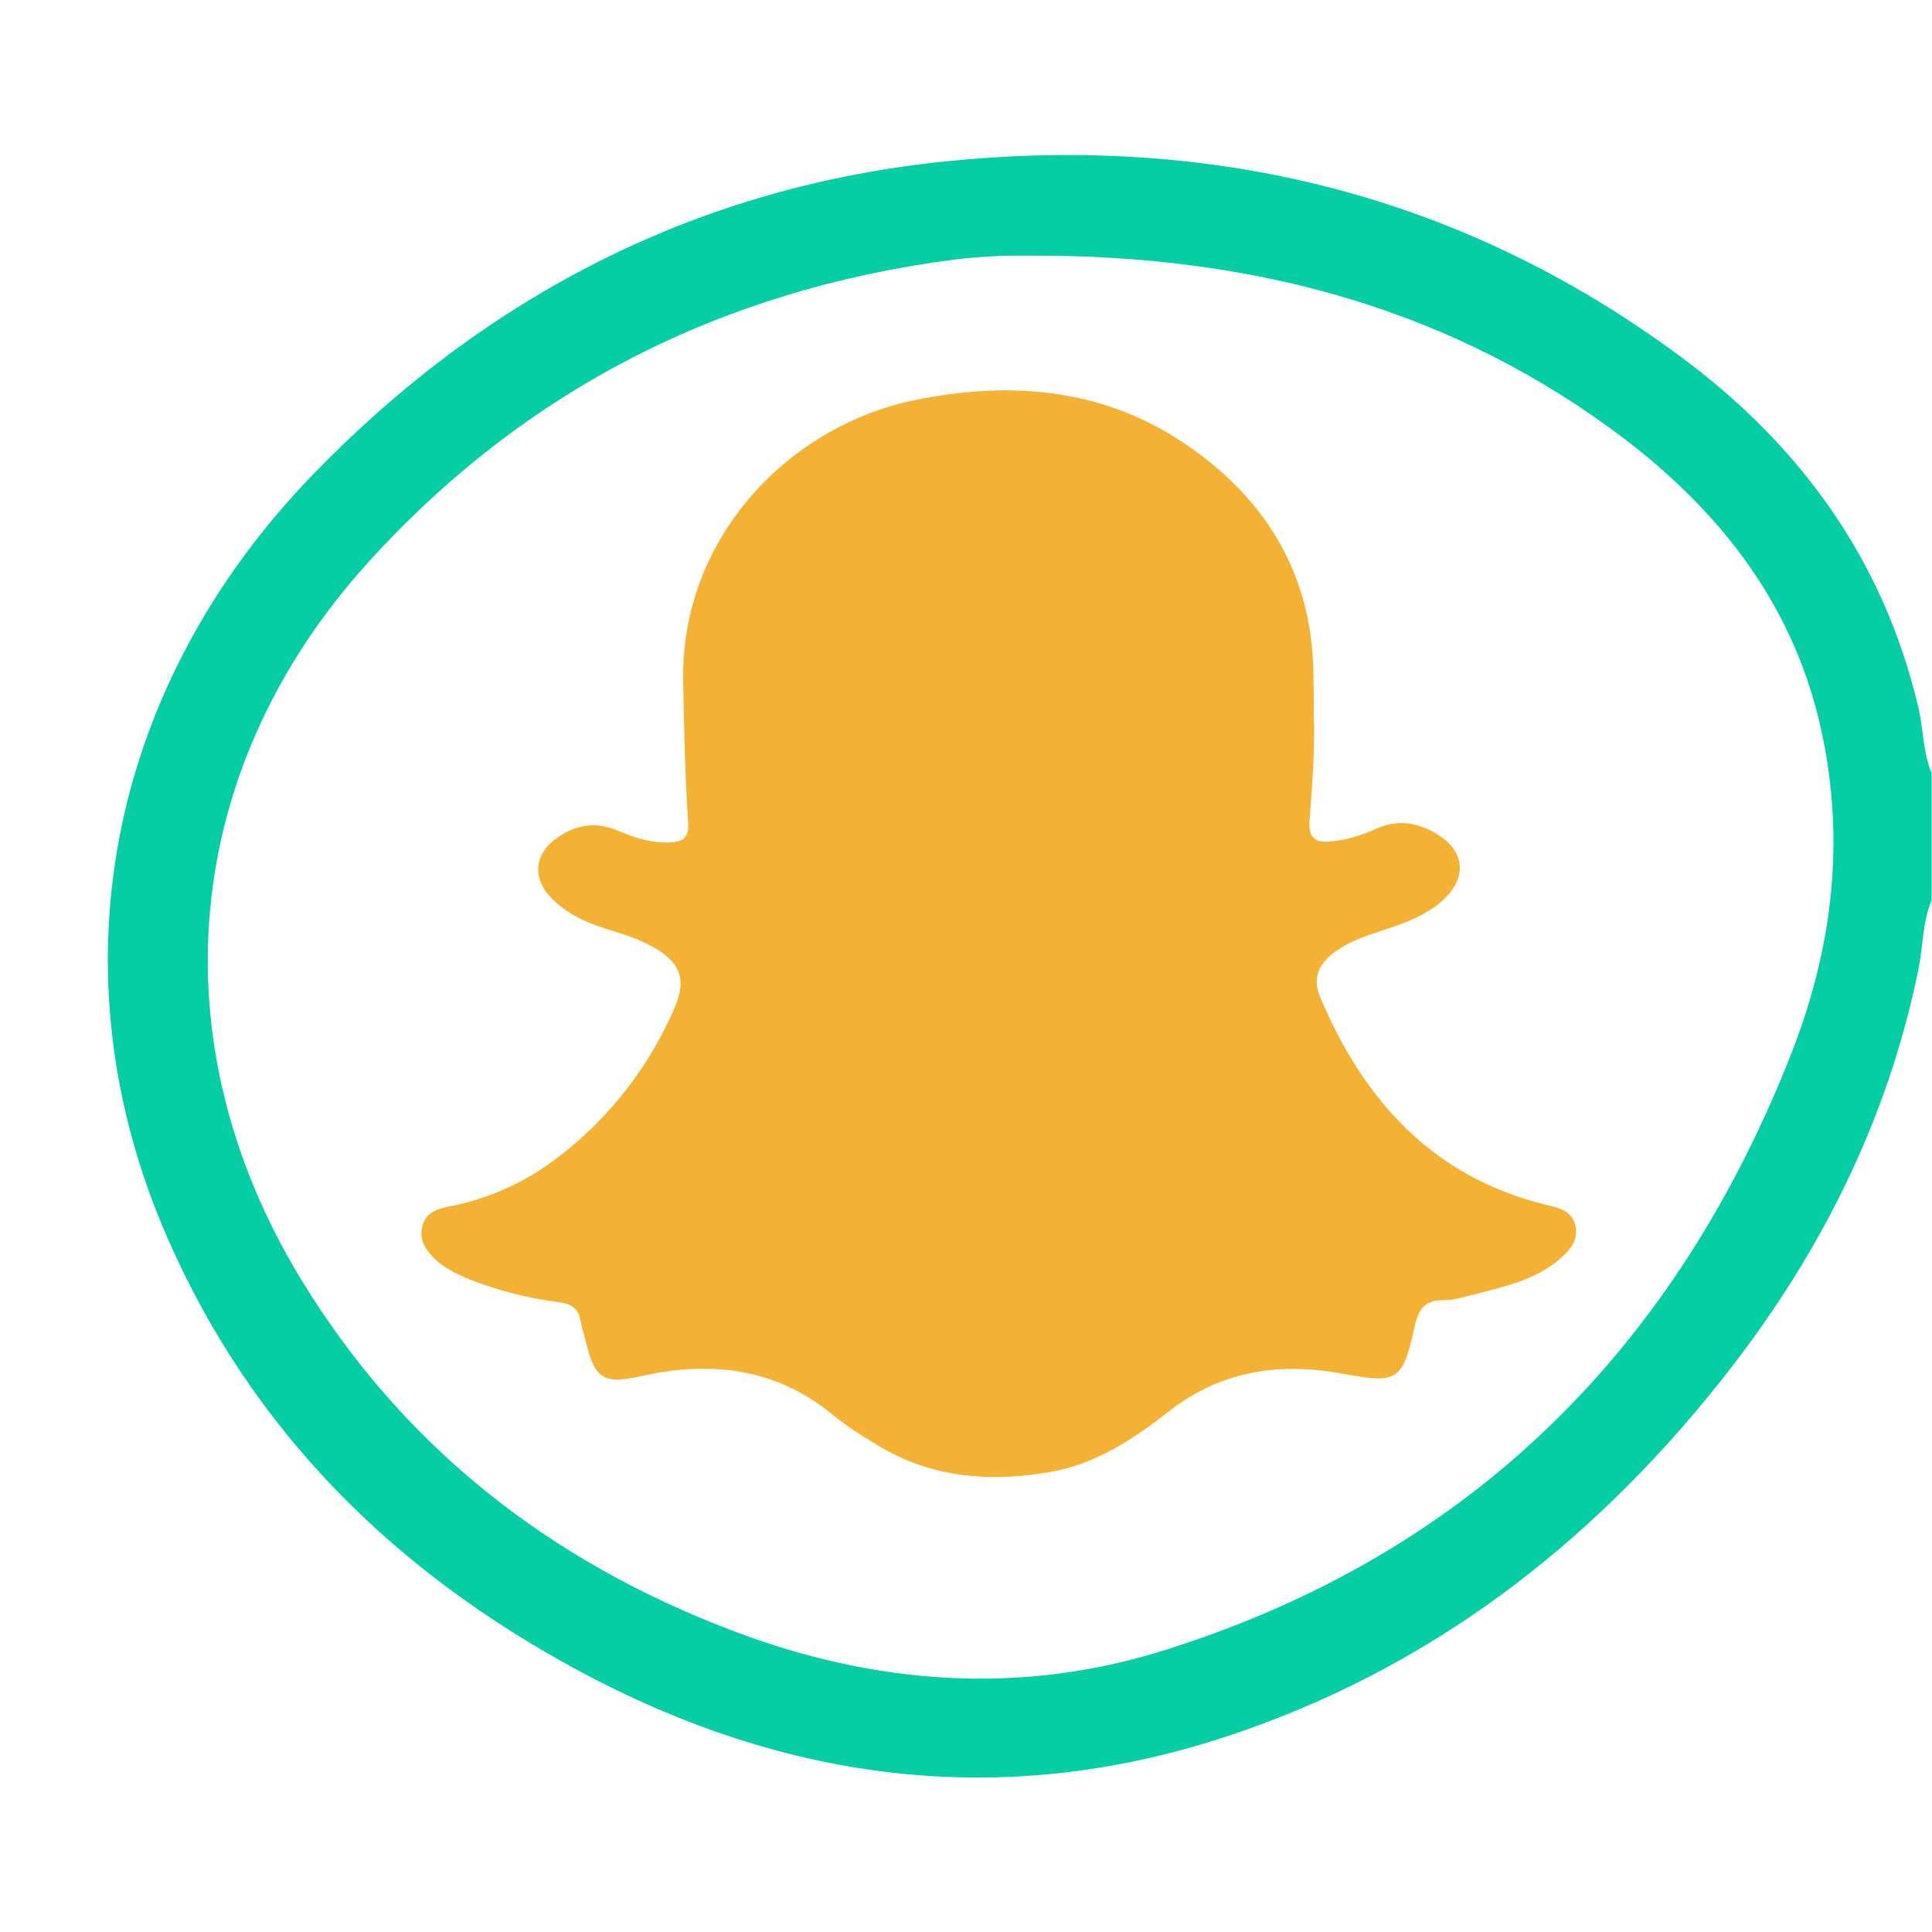
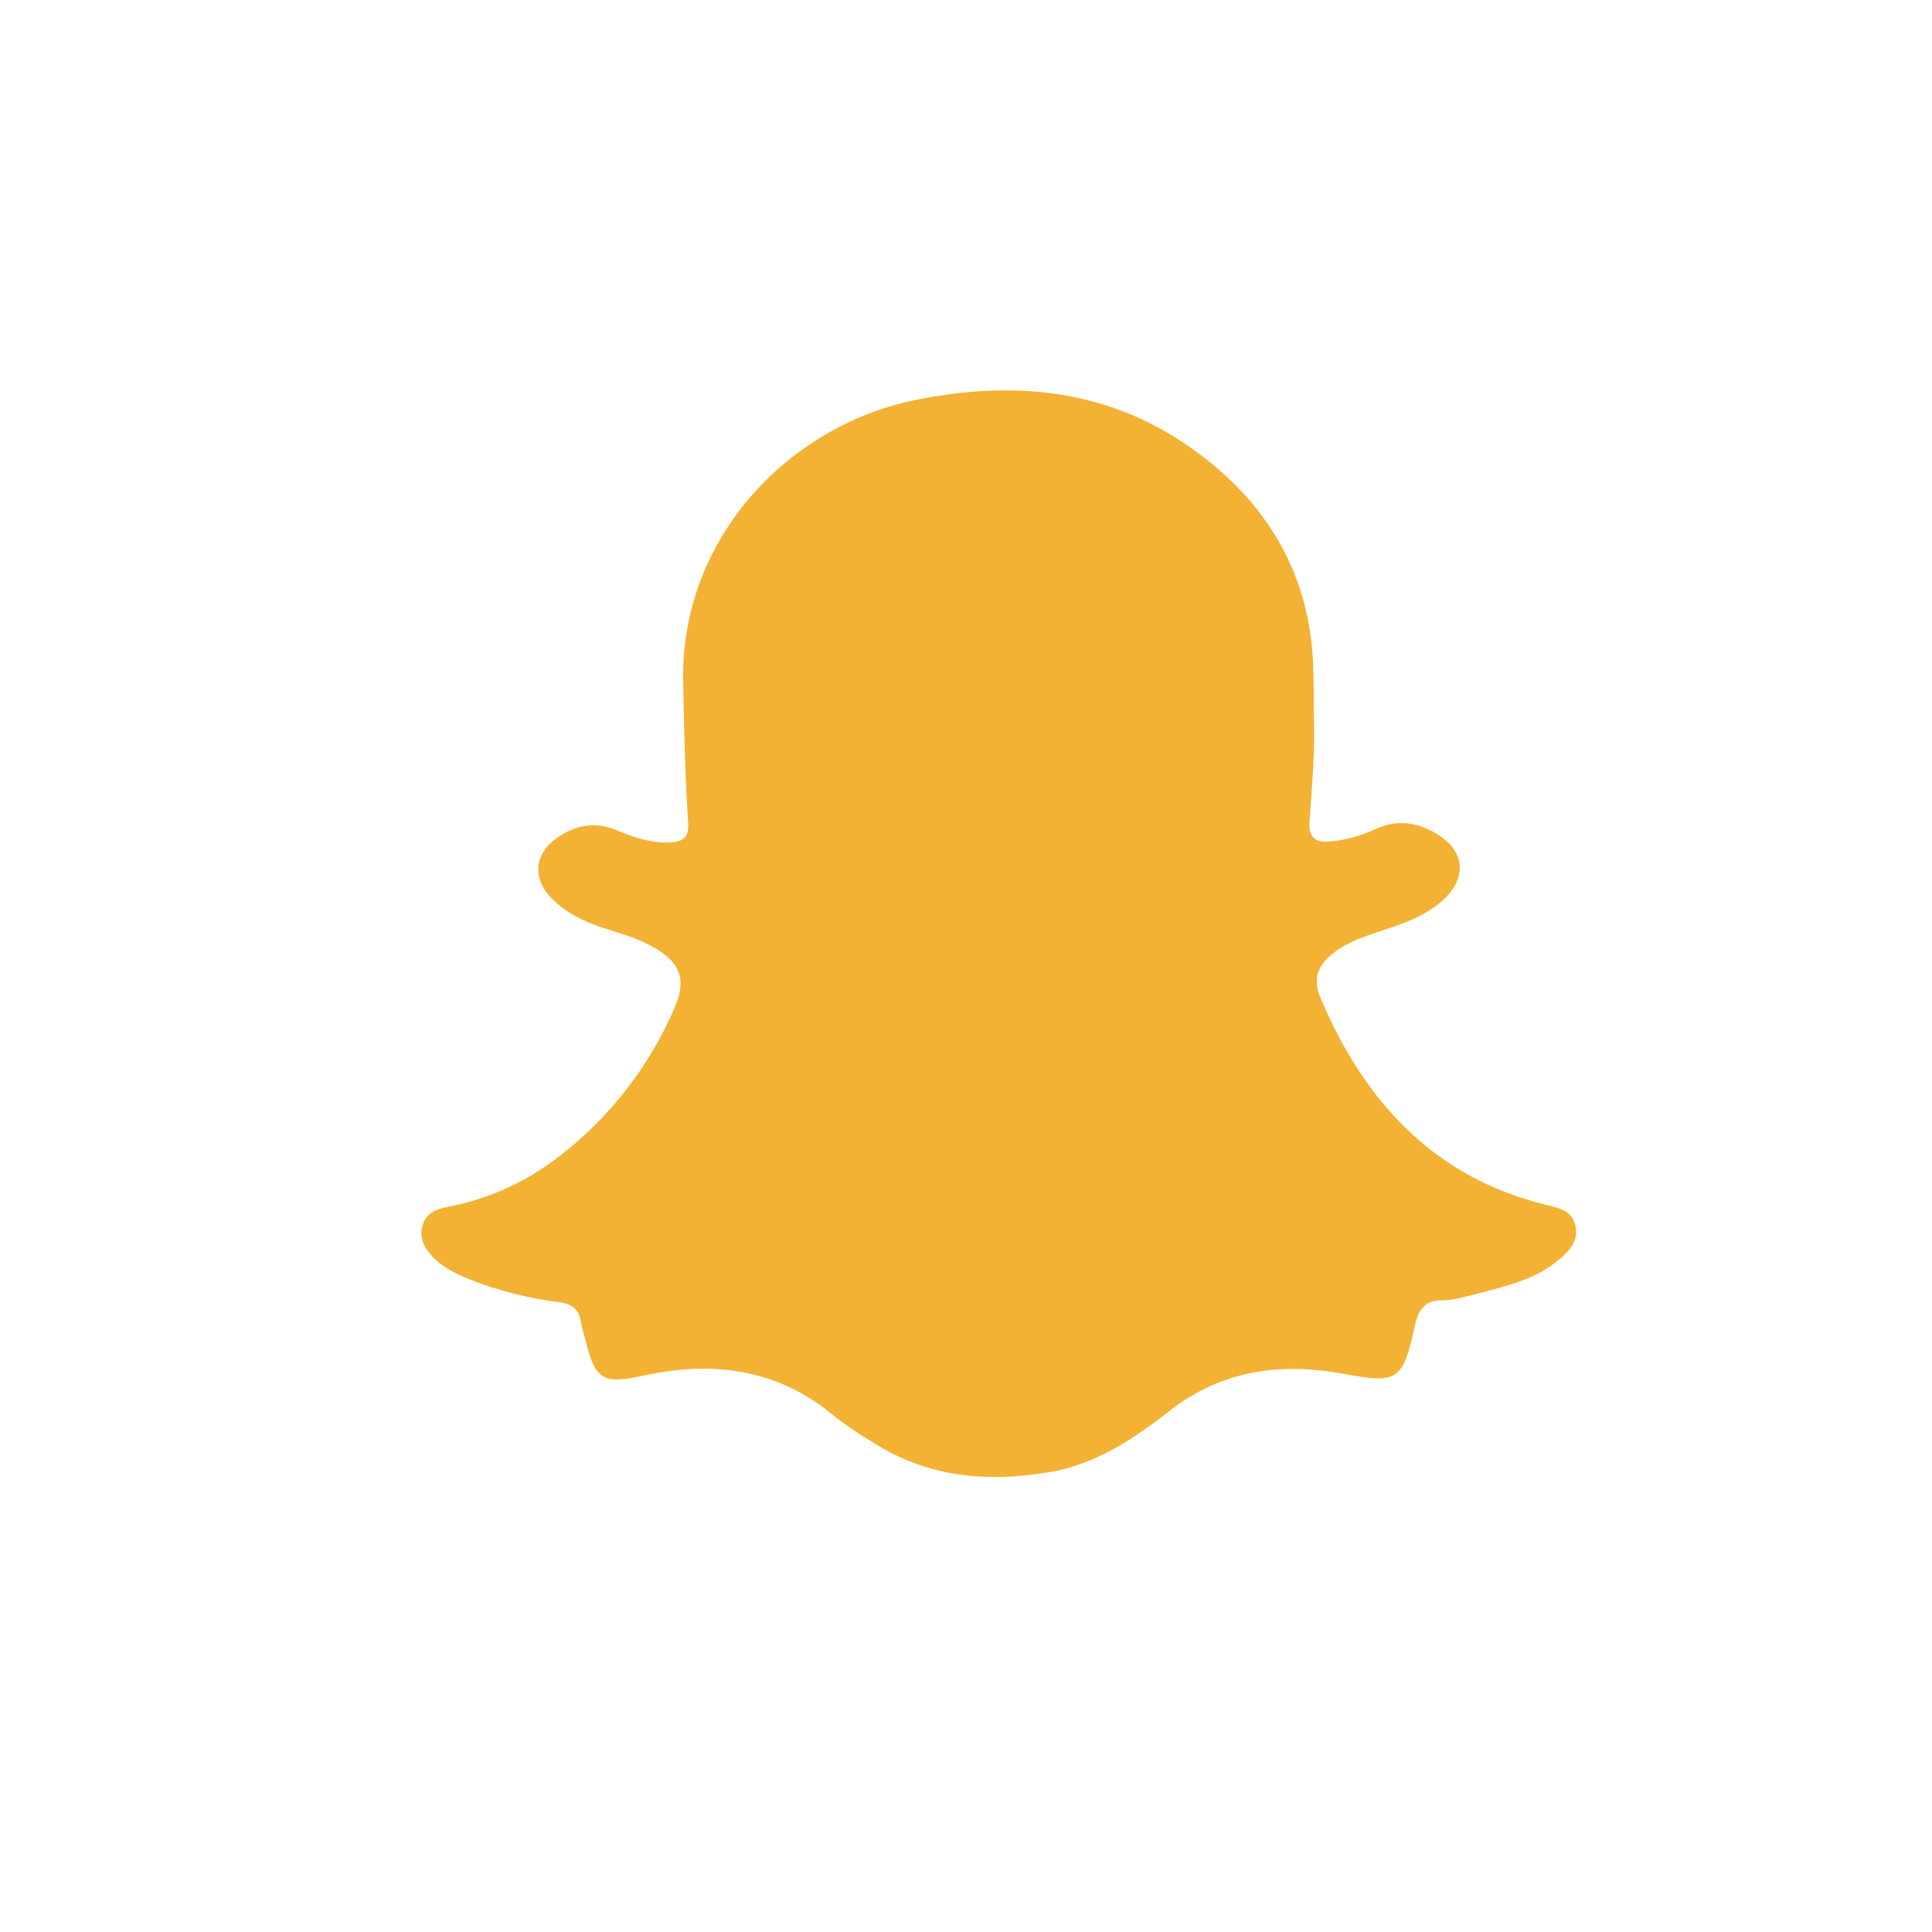
<svg xmlns="http://www.w3.org/2000/svg" version="1.1" id="Layer_1" x="0px" y="0px" viewBox="0 0 500 500" style="enable-background:new 0 0 500 500;" xml:space="preserve">
  <style type="text/css">
	.st0{fill:#05CEA4;}
	.st1{fill:#F3B233;}
</style>
-   <path class="st0" d="M499.9,233c-2.4,5.7-2.2,11.9-3.4,17.8c-8.1,39.8-26,74.9-51.1,106.5c-34,42.8-75.9,75-128.3,92.2  c-58.2,19.1-114.1,11.5-167.3-17.1c-47.6-25.6-84.5-61.9-106.4-111.9C13.4,252.2,27.5,178.1,81,122.8c45-46.5,99.9-74.7,164.4-81.1  c69.1-6.9,133.1,8.8,189.4,50.5c30.9,22.8,52.6,52.5,61.6,90.6c1.4,5.7,1.2,11.8,3.5,17.3L499.9,233z M273.2,66.2  c-4.7,0-9.3-0.1-14,0c-4.2,0.2-8.3,0.5-12.4,1c-59.9,7.8-110.8,33.5-151.4,78.2c-48.6,53.6-55,124.3-17.3,186  c26.4,43.2,64.3,72.7,111.4,90.6c36.8,14,74.5,16.9,112.1,5c79.4-25,132.5-78.5,162.4-155.4c10.2-26.4,13.5-53.9,7.5-81.9  c-6.8-32.2-25.6-56.7-51.2-76.2C376.8,80.5,327,67,273.2,66.2z" />
  <path class="st1" d="M340,184.6c0.4,9.9-0.5,19-1.1,28.1c-0.3,4.2,1.7,5.4,5.2,5.1c4.2-0.4,8.2-1.5,12-3.3  c5.5-2.5,10.7-1.7,15.7,1.3c7.2,4.3,8,11.1,1.9,16.9c-3.8,3.6-8.6,5.6-13.5,7.3c-4.7,1.6-9.6,2.9-13.8,5.7c-5.1,3.4-7,7.2-4.6,12.7  c11.3,26.6,29.2,46.3,58.3,53.4c3.4,0.8,6.7,1.5,7.6,5.4c0.9,3.7-1.4,6.4-4,8.6c-6.1,5.3-13.8,7-21.4,9c-2.9,0.7-5.9,1.7-8.8,1.7  c-5.3-0.1-6.6,3-7.5,7.3c-3,13.5-4.4,14.3-18,11.8c-16.4-3.1-31.6-1.1-45.3,9.5c-9.4,7.4-19.5,14.1-31.8,16  c-15.9,2.6-31.2,1.1-45.1-7.9c-3.3-1.9-6.5-4.1-9.5-6.4c-14.8-12.6-31.8-14.8-50.2-10.7c-10.1,2.2-12.1,0.9-14.6-9.3  c-0.4-1.6-0.9-3.2-1.2-4.8c-0.5-3.3-2.4-4.6-5.7-5c-7.9-1-15.7-3-23.1-5.9c-3.4-1.4-6.7-3-9.3-5.6c-2.1-2.2-3.8-4.8-2.9-8.1  c0.8-3.5,3.7-4.5,6.7-5.1c10.5-2,20.4-6.5,28.8-13.1c13-10,23.2-23.2,29.7-38.2c3.4-7.6,1.5-12.1-5.8-16.1c-3.8-2.1-8-3.3-12.1-4.6  c-5.3-1.7-10.2-4-14.1-8.1c-4.7-4.9-4.2-11.1,1.3-15.1c4.9-3.6,10.2-4.6,15.9-2.2c4.5,1.9,9,3.4,14,3.1c3.2-0.2,4.6-1.4,4.4-4.9  c-0.8-12.4-1.1-24.9-1.3-37.4c-0.4-36.4,27.1-65.5,60.2-72.2c25.2-5.1,49.6-2.9,71.2,12.4c19.9,14,31.3,33.2,31.7,58.1  C340,177.7,340,181.5,340,184.6z" />
</svg>